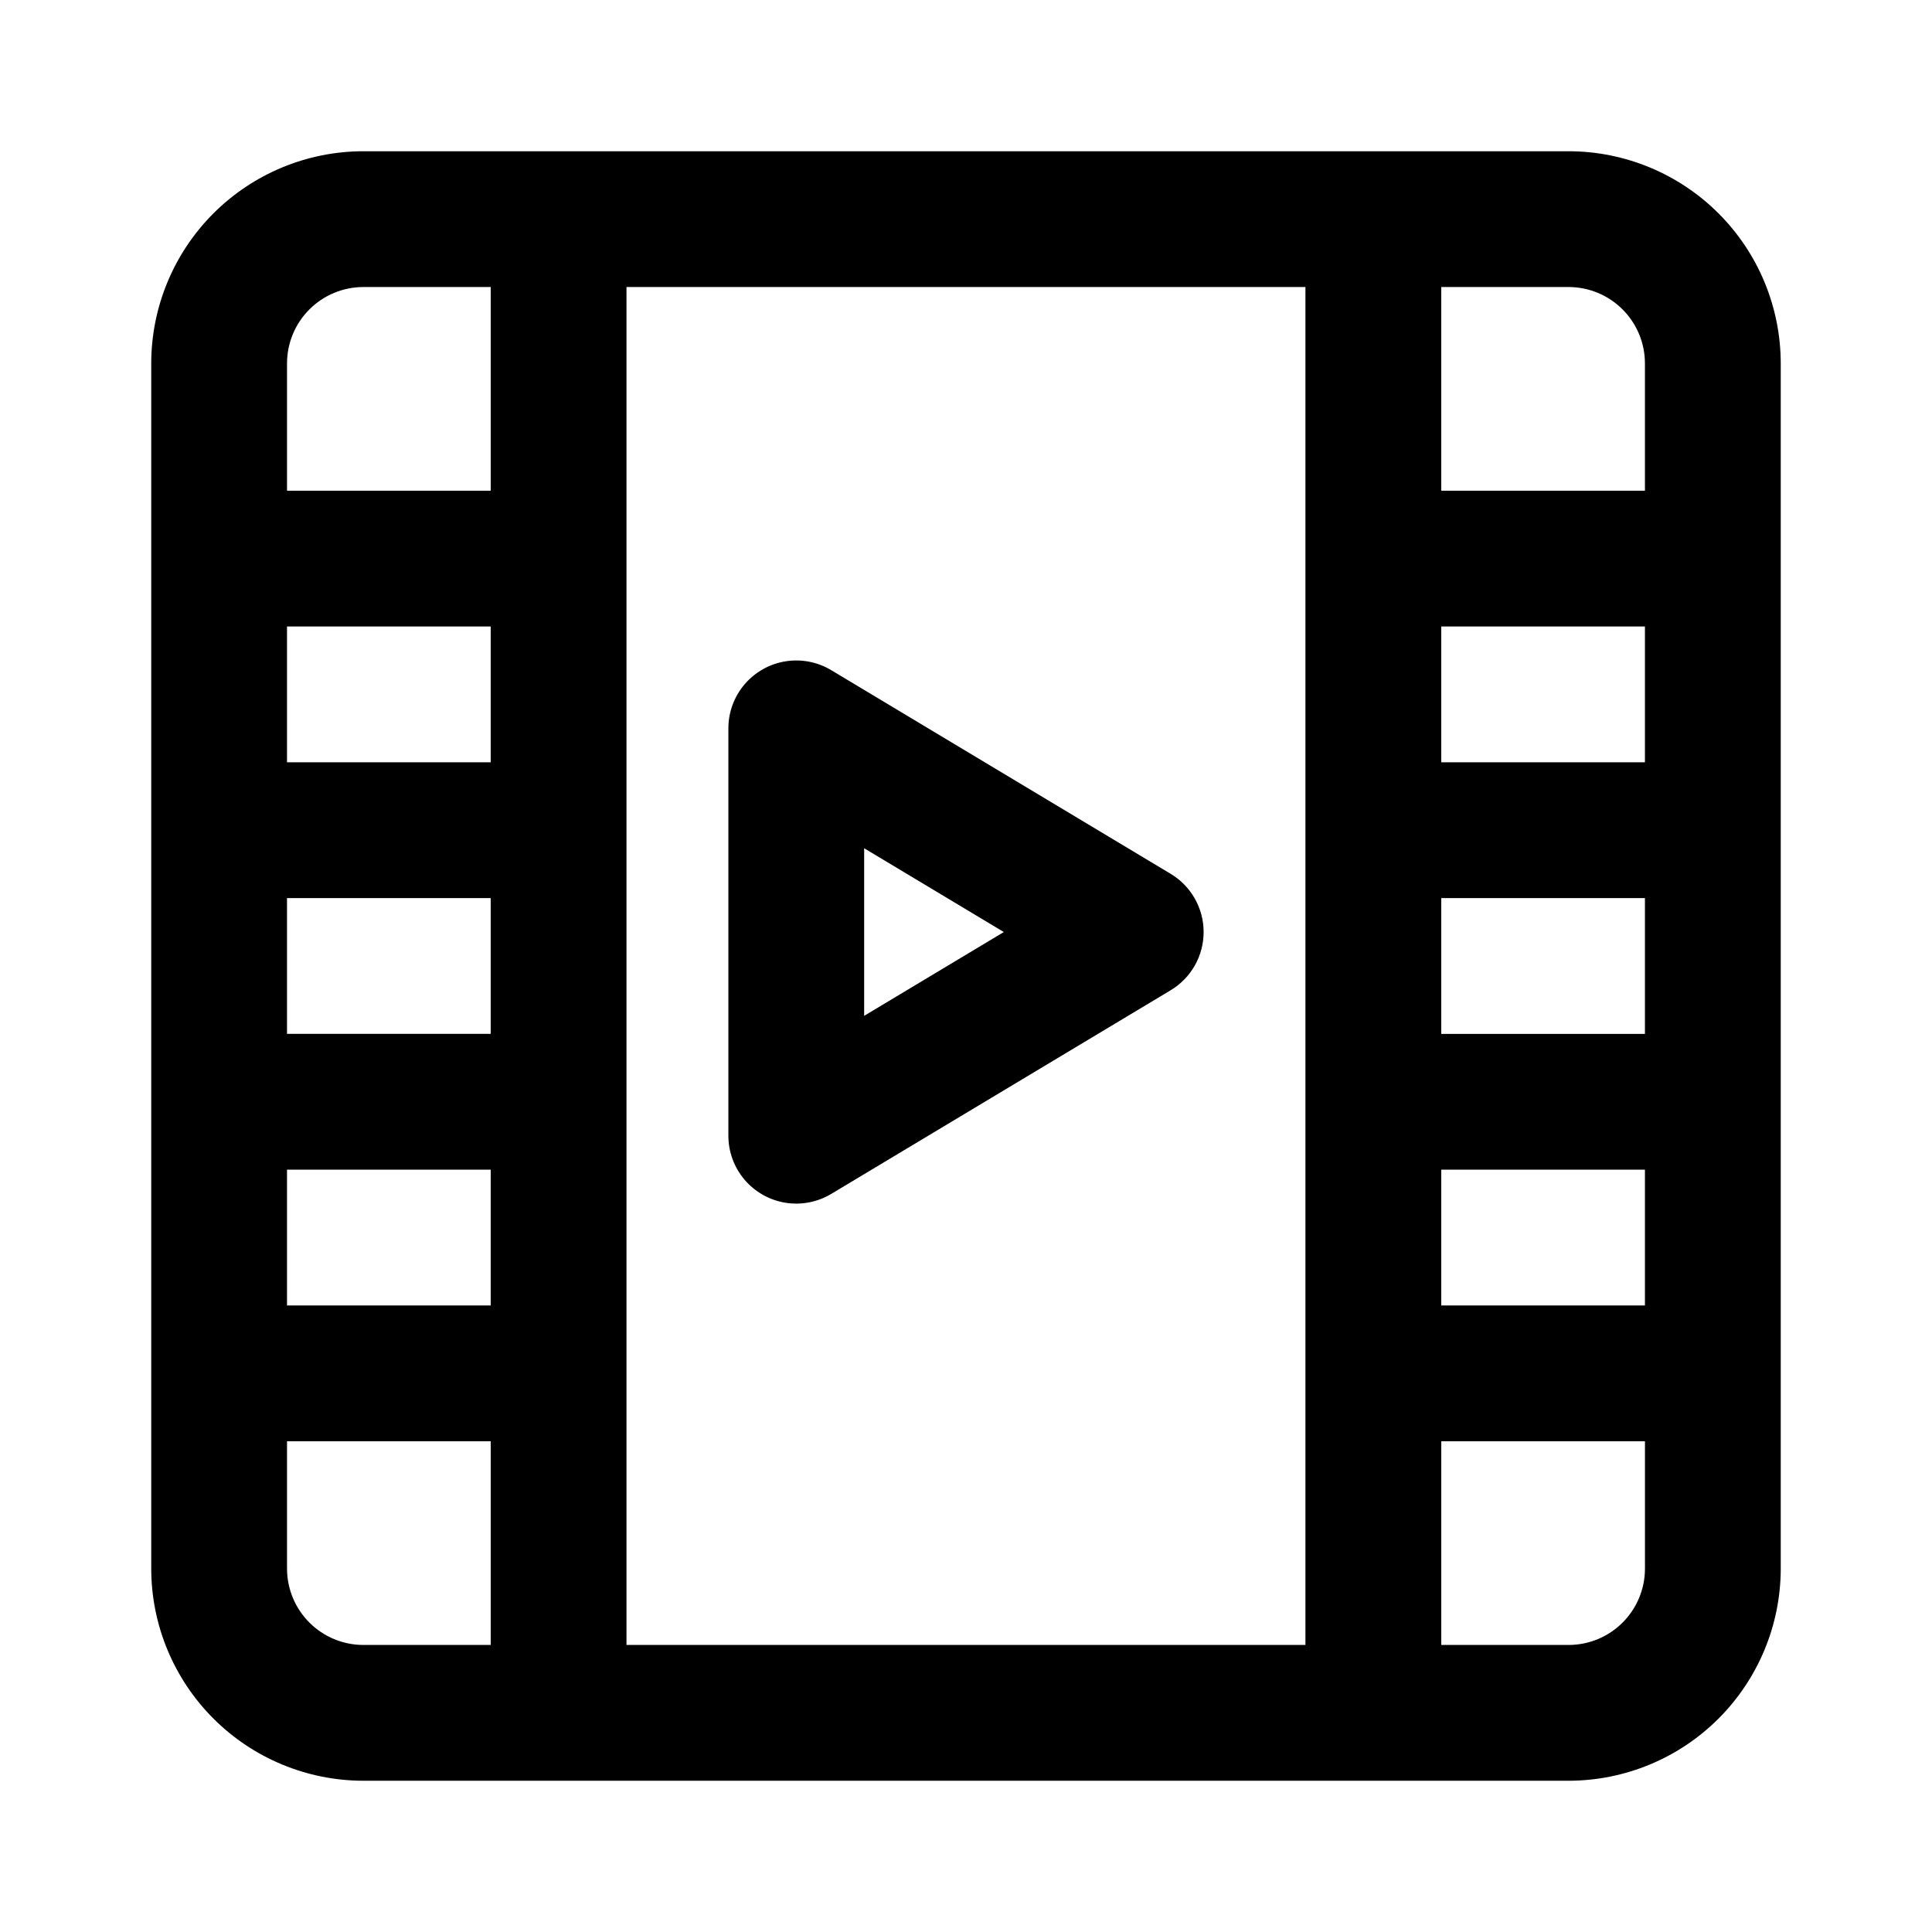
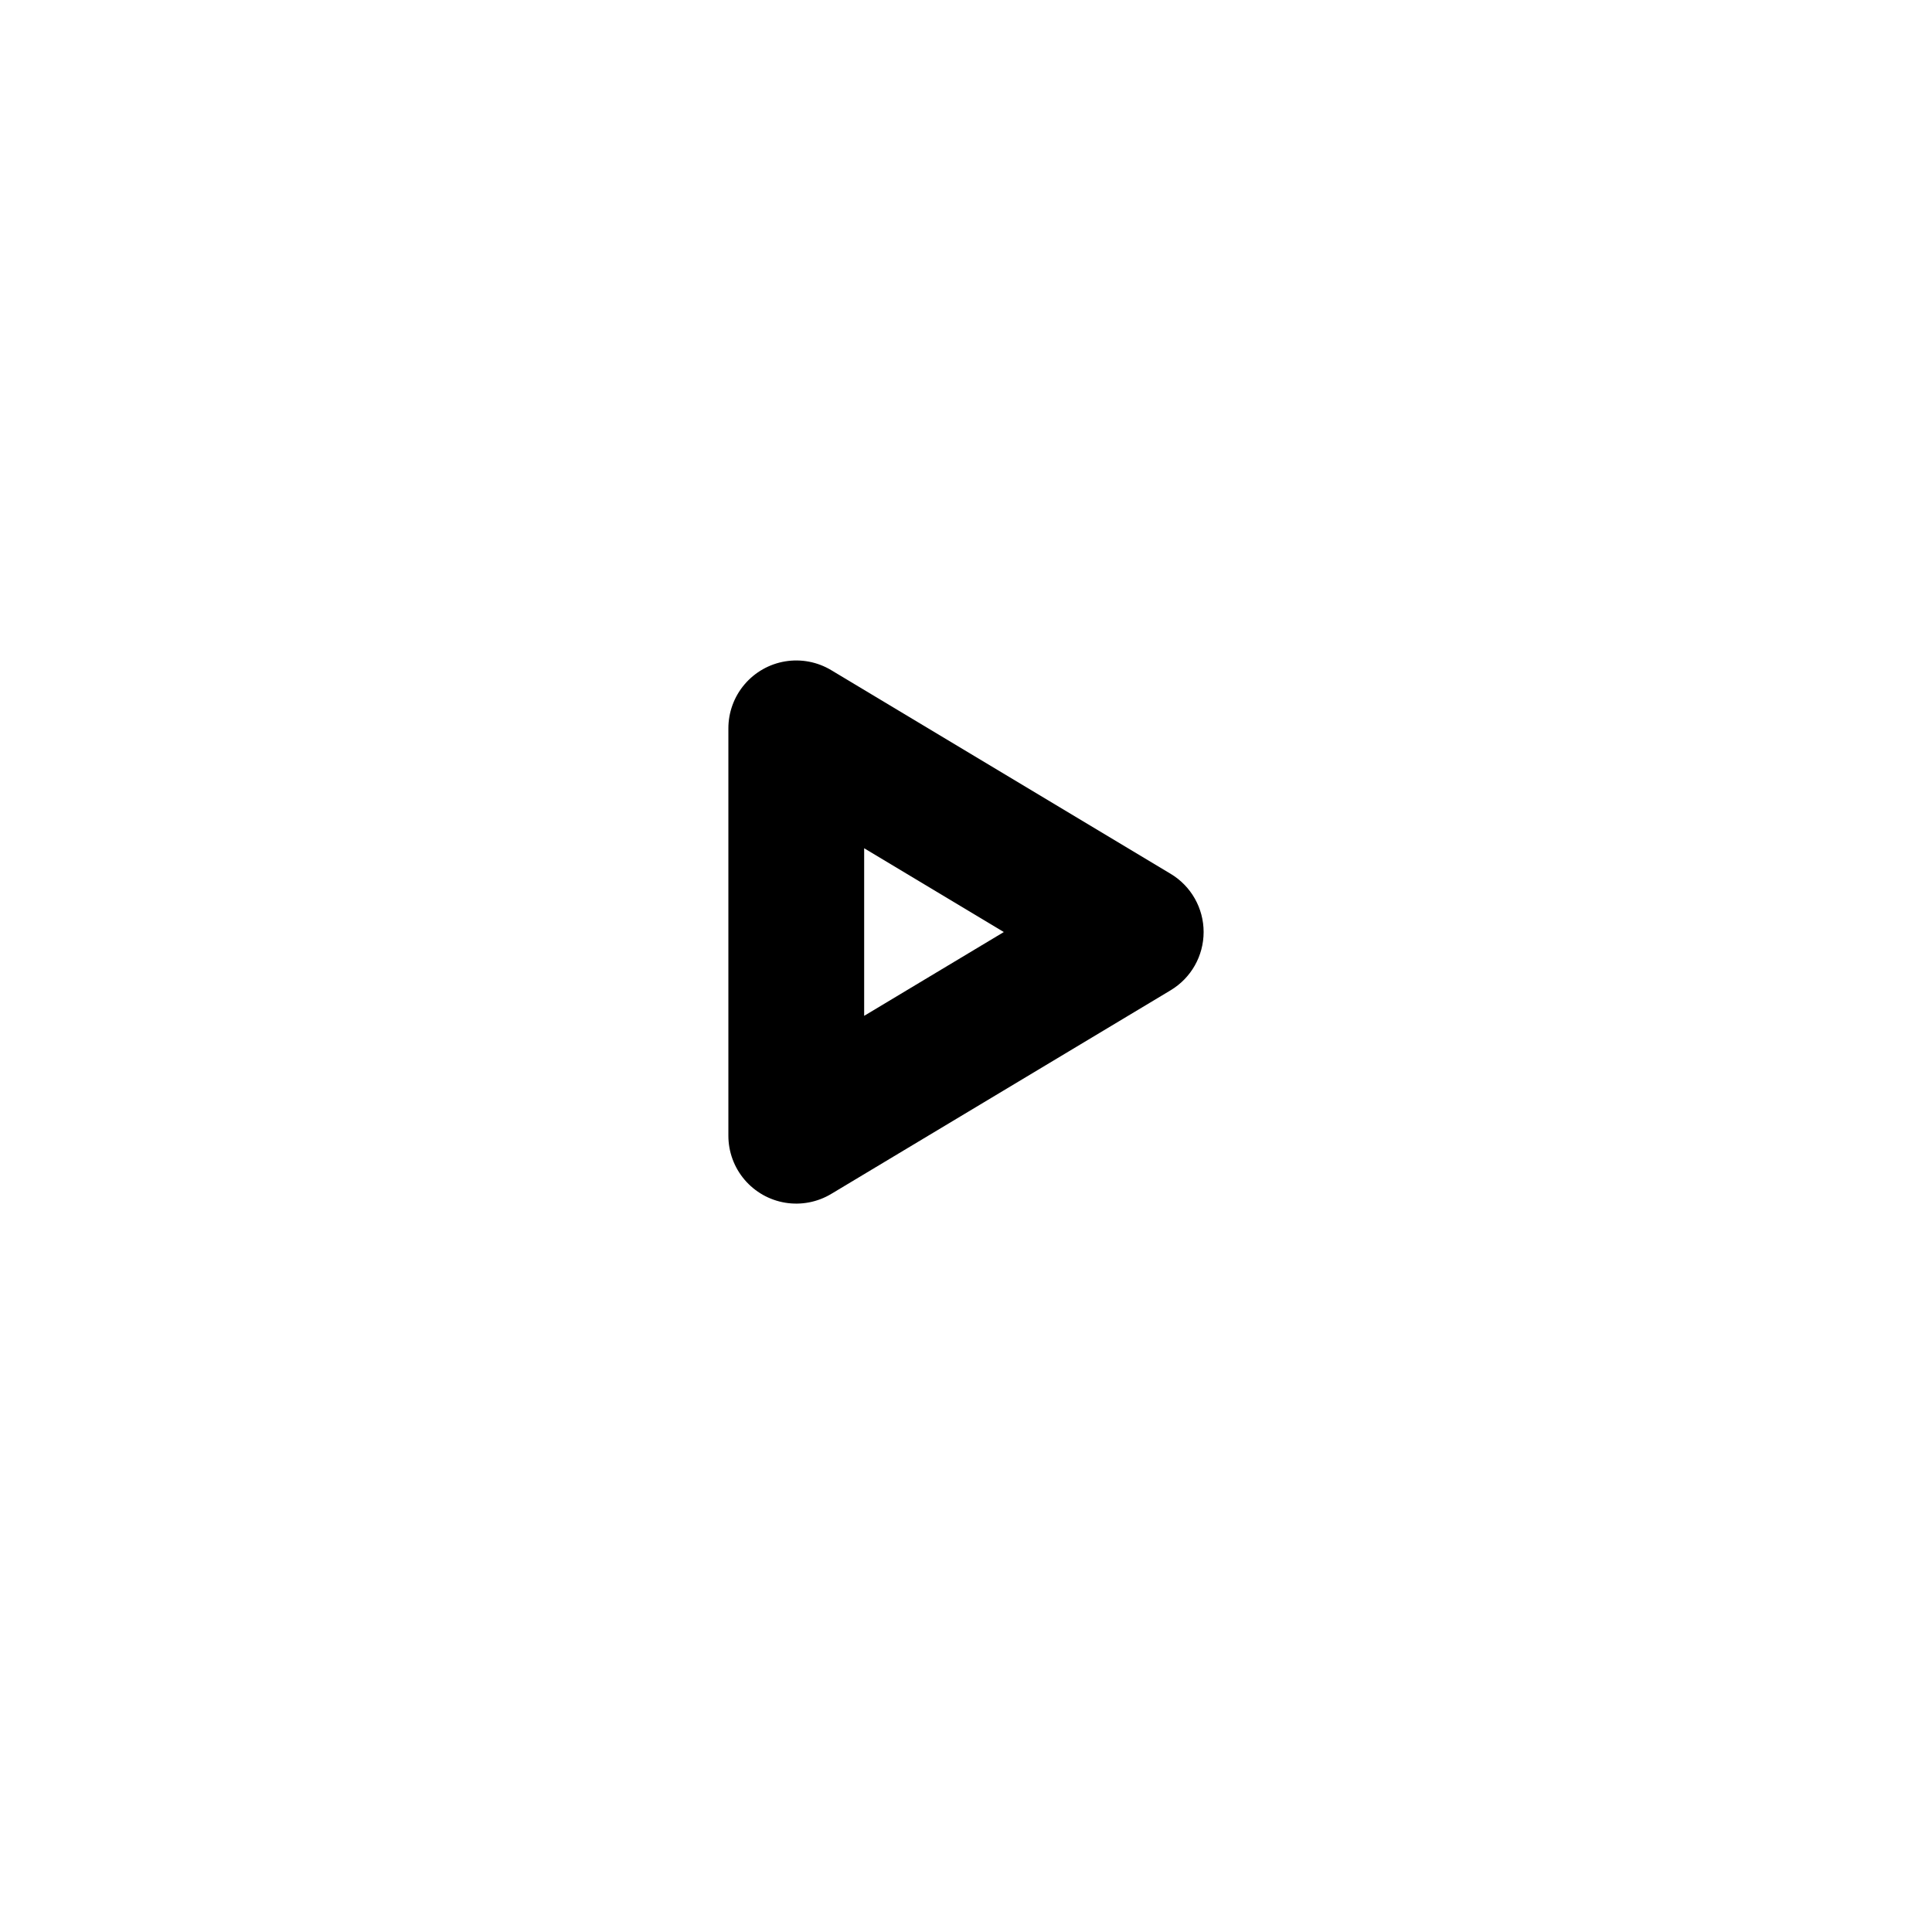
<svg xmlns="http://www.w3.org/2000/svg" fill="#000000" width="800px" height="800px" version="1.1" viewBox="144 144 512 512">
  <g>
-     <path d="m559.72 184.08h-319.45c-14.898 0.016-29.18 5.945-39.715 16.477-10.531 10.535-16.461 24.816-16.477 39.715v319.45c0.016 14.898 5.945 29.18 16.477 39.715 10.535 10.535 24.816 16.461 39.715 16.48h319.45c14.898-0.02 29.18-5.945 39.715-16.48s16.461-24.816 16.48-39.715v-319.45c-0.02-14.898-5.945-29.18-16.48-39.715-10.535-10.531-24.816-16.461-39.715-16.477zm-339.66 197.92h53.98v35.988h-53.98zm53.98-35.988-53.98 0.004v-35.988h53.98zm-53.98 107.96h53.98v35.988h-53.98zm89.965-233.91h179.93v359.86h-179.93zm215.92 161.94h53.98v35.988h-53.98zm0-35.988v-35.984h53.98v35.988zm0 107.96h53.98v35.988h-53.98zm53.98-213.7v33.773h-53.98v-53.98h33.773c5.359 0.008 10.492 2.141 14.277 5.93 3.789 3.785 5.922 8.922 5.93 14.277zm-359.86 0c0.008-5.356 2.141-10.492 5.93-14.277 3.785-3.789 8.922-5.922 14.277-5.93h33.773v53.98h-53.98zm0 319.45v-33.773h53.98v53.98h-33.773c-5.356-0.008-10.492-2.141-14.277-5.93-3.789-3.785-5.922-8.918-5.93-14.277zm339.66 20.207h-33.773v-53.98h53.98v33.773c-0.008 5.359-2.141 10.492-5.93 14.277-3.785 3.789-8.918 5.922-14.277 5.93z" />
    <path d="m454.25 375.58-89.965-53.98c-3.656-2.195-7.973-3.023-12.184-2.332-4.207 0.691-8.035 2.859-10.797 6.109s-4.277 7.379-4.277 11.645v107.96-0.004c0 4.266 1.516 8.395 4.277 11.645s6.59 5.418 10.797 6.109c4.211 0.691 8.527-0.137 12.184-2.332l89.965-53.98c5.414-3.254 8.723-9.105 8.723-15.422 0-6.312-3.309-12.164-8.723-15.418zm-81.238 37.625v-44.41l37.012 22.203z" />
  </g>
</svg>